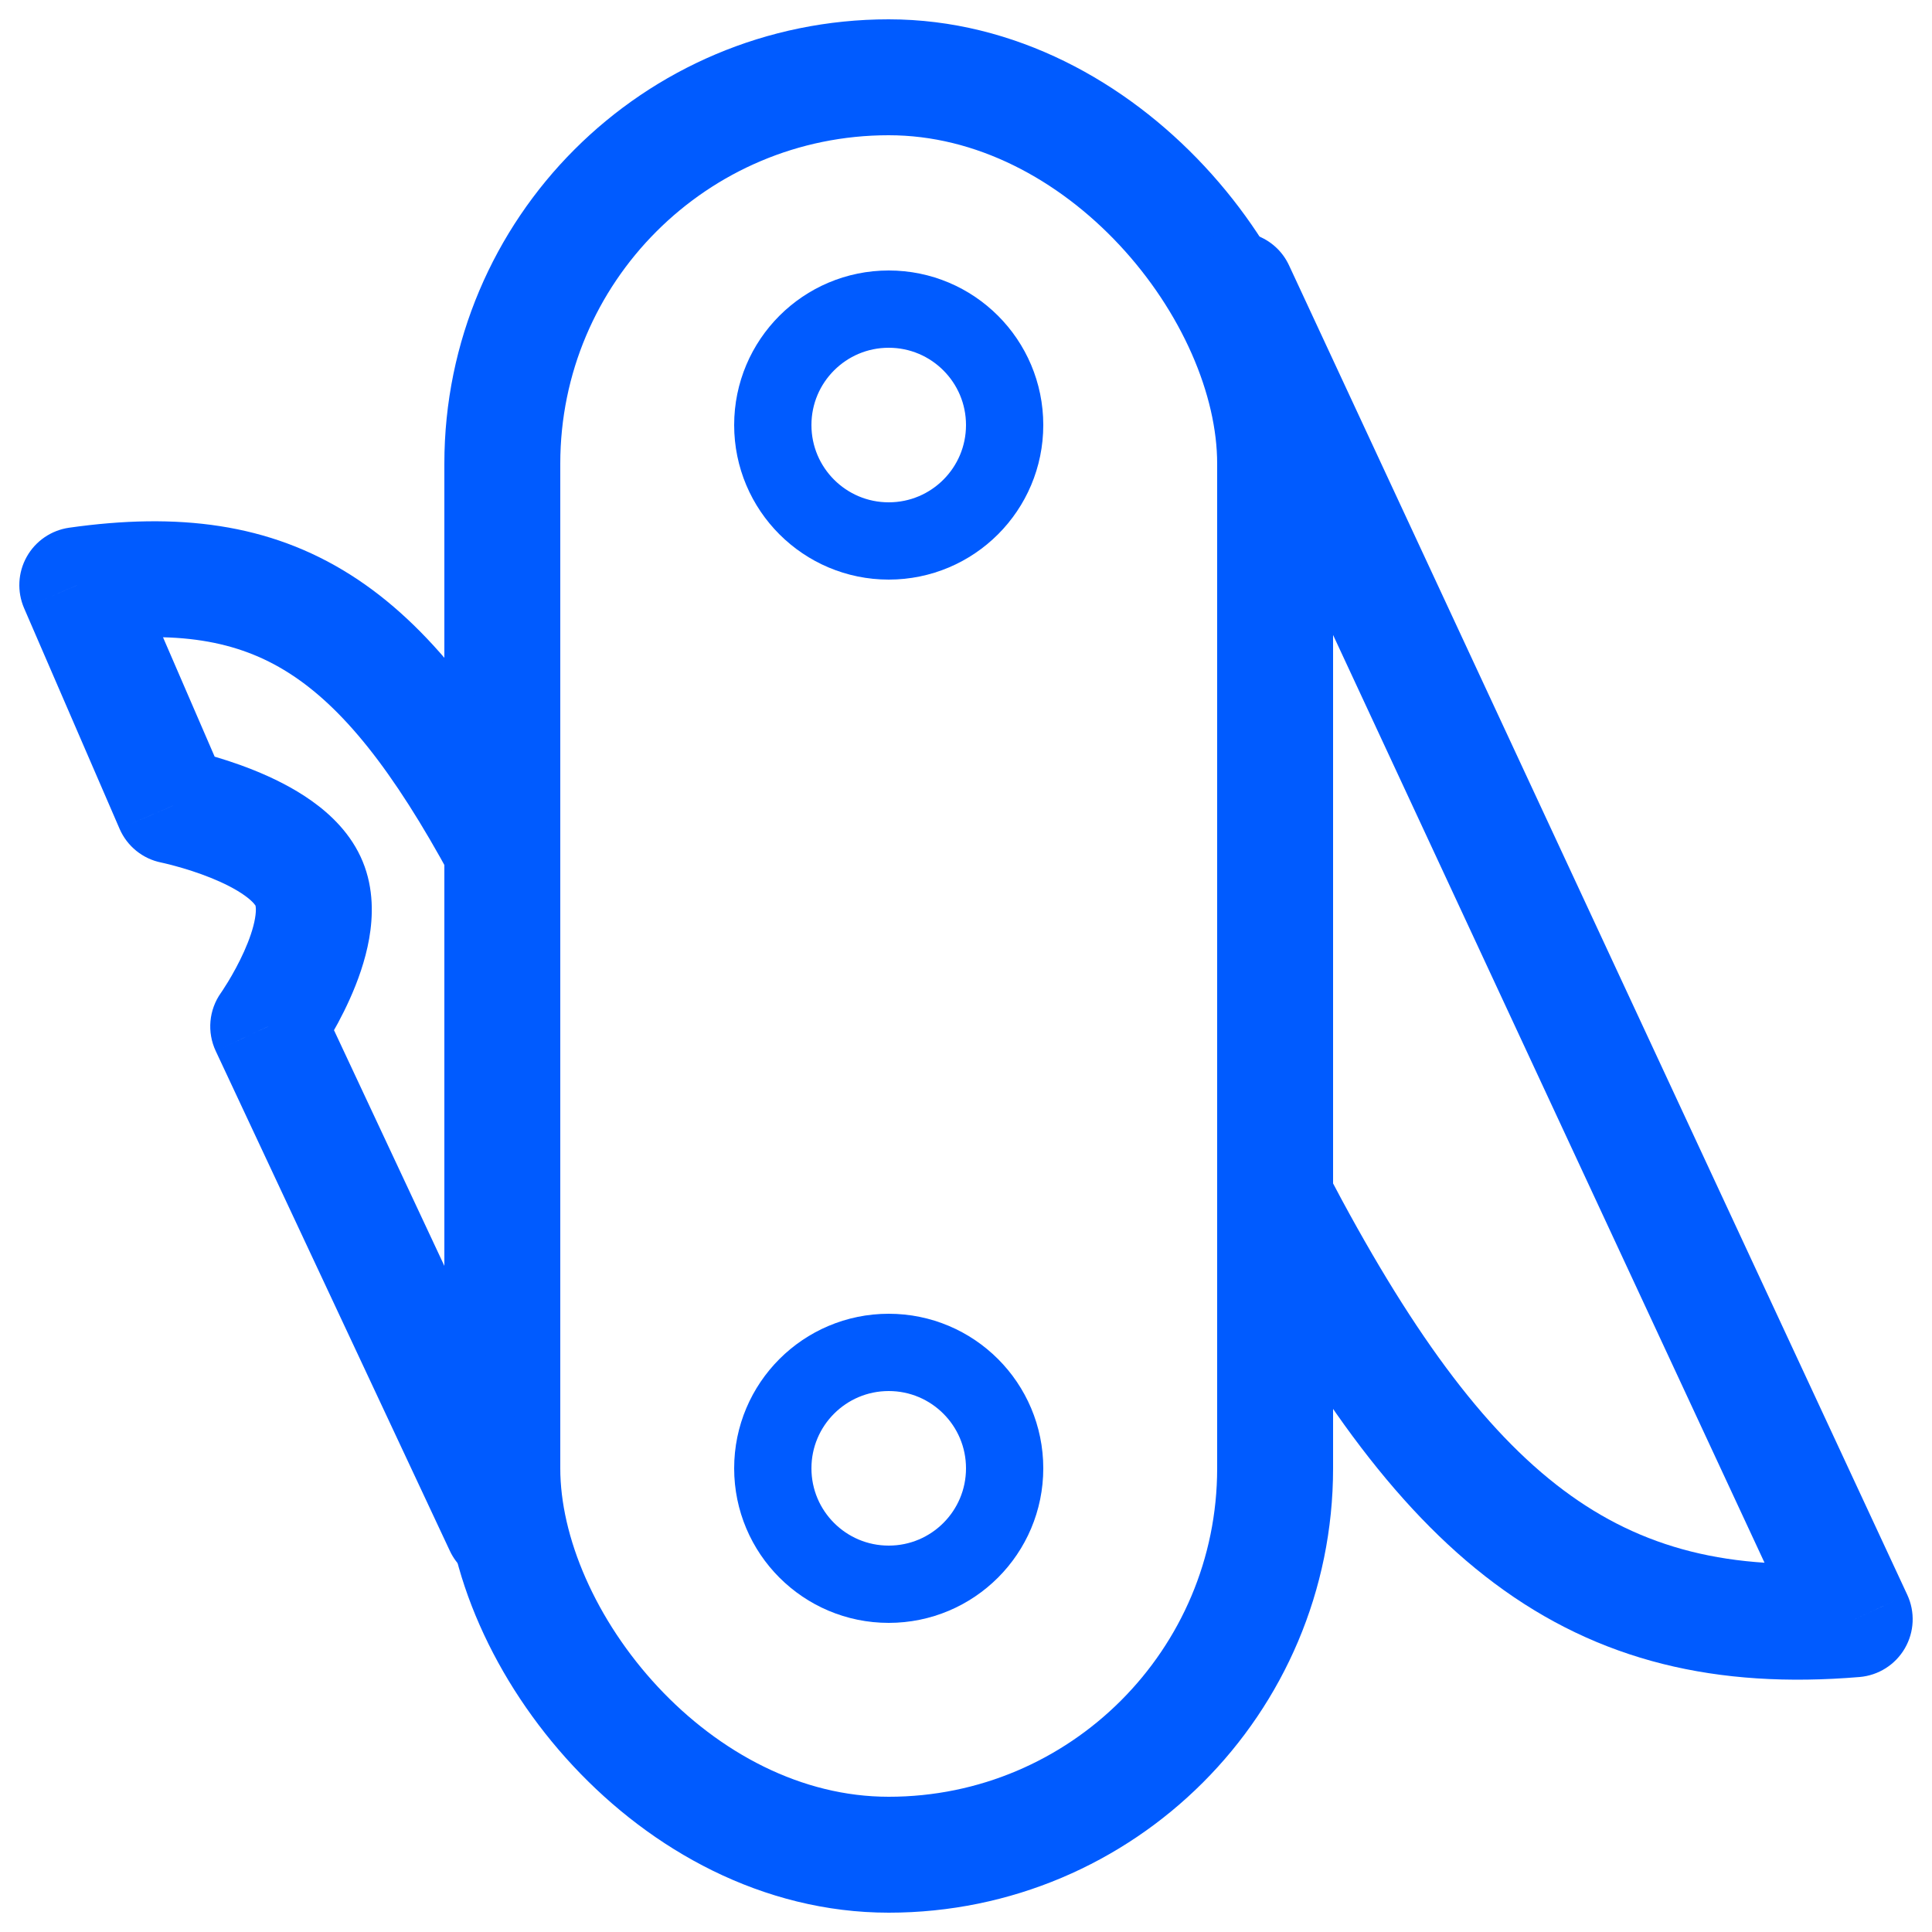
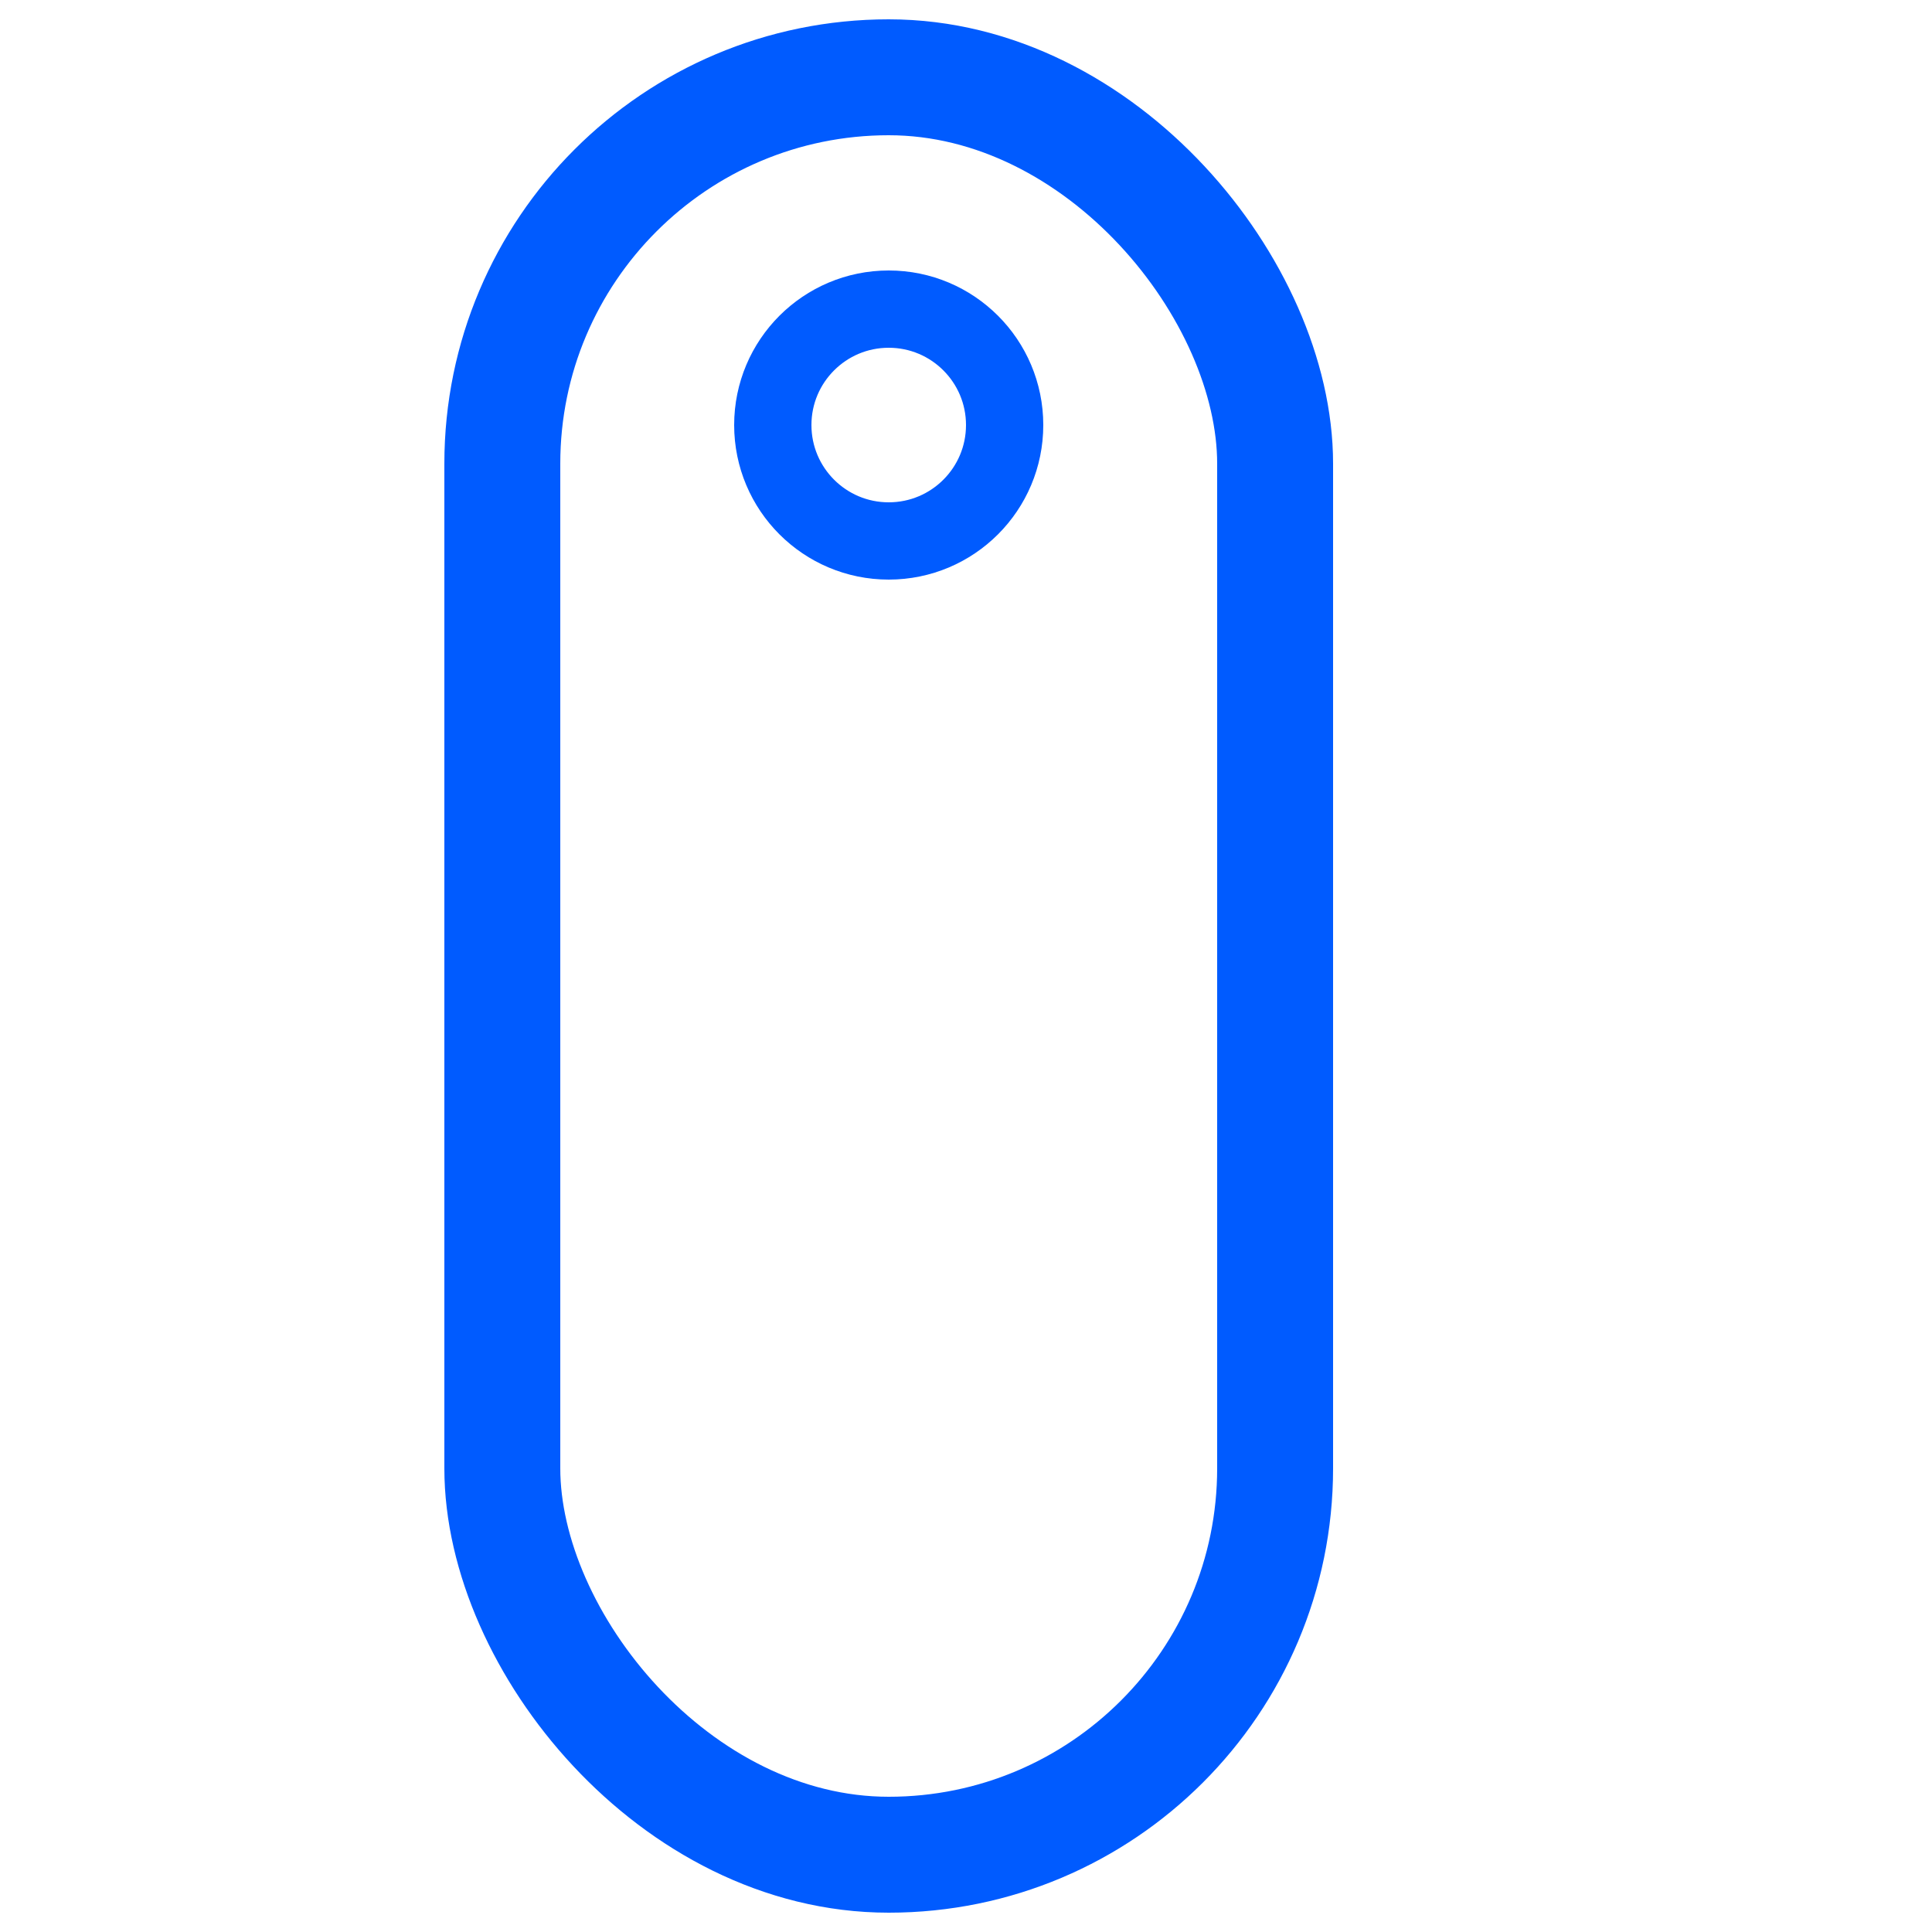
<svg xmlns="http://www.w3.org/2000/svg" width="50" height="50" viewBox="0 0 50 50" fill="none">
  <rect x="13" y="2" width="20" height="46" rx="10" stroke="#005BFF" stroke-width="3" />
-   <path d="M11.642 40.136C11.993 40.886 12.886 41.21 13.636 40.858C14.386 40.507 14.71 39.614 14.358 38.864L11.642 40.136ZM6.941 26.563L5.717 25.696C5.405 26.136 5.354 26.711 5.583 27.2L6.941 26.563ZM8 22.868L9.387 22.297L8 22.868ZM4.471 20.853L3.094 21.448C3.289 21.9 3.693 22.227 4.175 22.323L4.471 20.853ZM2 15.142L1.79 13.657C1.327 13.723 0.92 14.001 0.692 14.409C0.463 14.817 0.438 15.308 0.623 15.738L2 15.142ZM14.358 38.864L8.3 25.927L5.583 27.2L11.642 40.136L14.358 38.864ZM6.941 26.563C8.165 27.431 8.165 27.431 8.165 27.43C8.165 27.43 8.166 27.43 8.166 27.43C8.166 27.429 8.166 27.429 8.167 27.428C8.167 27.427 8.168 27.426 8.169 27.425C8.171 27.422 8.173 27.419 8.176 27.415C8.181 27.408 8.188 27.398 8.196 27.386C8.212 27.363 8.234 27.33 8.261 27.29C8.314 27.21 8.386 27.098 8.47 26.959C8.636 26.686 8.854 26.299 9.054 25.852C9.252 25.412 9.452 24.87 9.554 24.293C9.653 23.727 9.679 23.006 9.387 22.297L6.613 23.439C6.608 23.427 6.644 23.515 6.599 23.773C6.556 24.02 6.456 24.314 6.317 24.624C6.181 24.927 6.027 25.202 5.905 25.404C5.844 25.504 5.794 25.582 5.76 25.633C5.743 25.659 5.73 25.677 5.723 25.688C5.719 25.693 5.717 25.697 5.716 25.698C5.715 25.699 5.715 25.699 5.716 25.699C5.716 25.698 5.716 25.698 5.716 25.698C5.716 25.697 5.717 25.697 5.717 25.697C5.717 25.697 5.717 25.697 5.717 25.696C5.717 25.696 5.717 25.696 6.941 26.563ZM9.387 22.297C9.091 21.577 8.549 21.071 8.072 20.731C7.583 20.382 7.043 20.123 6.576 19.935C6.102 19.744 5.657 19.608 5.334 19.52C5.171 19.476 5.035 19.442 4.937 19.42C4.888 19.409 4.849 19.4 4.82 19.393C4.805 19.39 4.794 19.388 4.785 19.386C4.78 19.385 4.776 19.384 4.773 19.384C4.772 19.383 4.77 19.383 4.769 19.383C4.768 19.383 4.768 19.383 4.767 19.382C4.767 19.382 4.767 19.382 4.767 19.382C4.766 19.382 4.766 19.382 4.471 20.853C4.175 22.323 4.175 22.323 4.175 22.323C4.175 22.323 4.174 22.323 4.174 22.323C4.174 22.323 4.173 22.323 4.173 22.323C4.173 22.323 4.172 22.323 4.172 22.323C4.172 22.323 4.173 22.323 4.174 22.323C4.176 22.324 4.18 22.325 4.188 22.326C4.202 22.329 4.226 22.334 4.259 22.342C4.325 22.357 4.423 22.381 4.545 22.415C4.792 22.482 5.12 22.583 5.455 22.718C5.797 22.856 6.102 23.011 6.33 23.174C6.57 23.345 6.616 23.447 6.613 23.439L9.387 22.297ZM5.847 20.257L3.377 14.547L0.623 15.738L3.094 21.448L5.847 20.257ZM2.21 16.627C4.571 16.293 6.149 16.575 7.468 17.412C8.853 18.29 10.162 19.909 11.681 22.714L14.319 21.286C12.731 18.352 11.122 16.176 9.074 14.878C6.961 13.538 4.593 13.26 1.79 13.657L2.21 16.627Z" fill="#005BFF" />
-   <path d="M33.36 6.867C33.011 6.116 32.119 5.791 31.367 6.14C30.616 6.489 30.291 7.381 30.64 8.133L33.36 6.867ZM48 41.906L48.125 43.401C48.613 43.36 49.051 43.083 49.297 42.659C49.543 42.235 49.567 41.718 49.36 41.273L48 41.906ZM30.64 8.133L46.64 42.538L49.36 41.273L33.36 6.867L30.64 8.133ZM47.875 40.411C44.764 40.671 42.479 40.073 40.468 38.57C38.384 37.012 36.463 34.388 34.329 30.305L31.671 31.695C33.864 35.892 36.039 39.005 38.672 40.973C41.378 42.995 44.429 43.71 48.125 43.401L47.875 40.411Z" fill="#005BFF" />
  <circle cx="23" cy="11" r="3" stroke="#005BFF" stroke-width="2" />
-   <circle cx="23" cy="38" r="3" stroke="#005BFF" stroke-width="2" />
</svg>